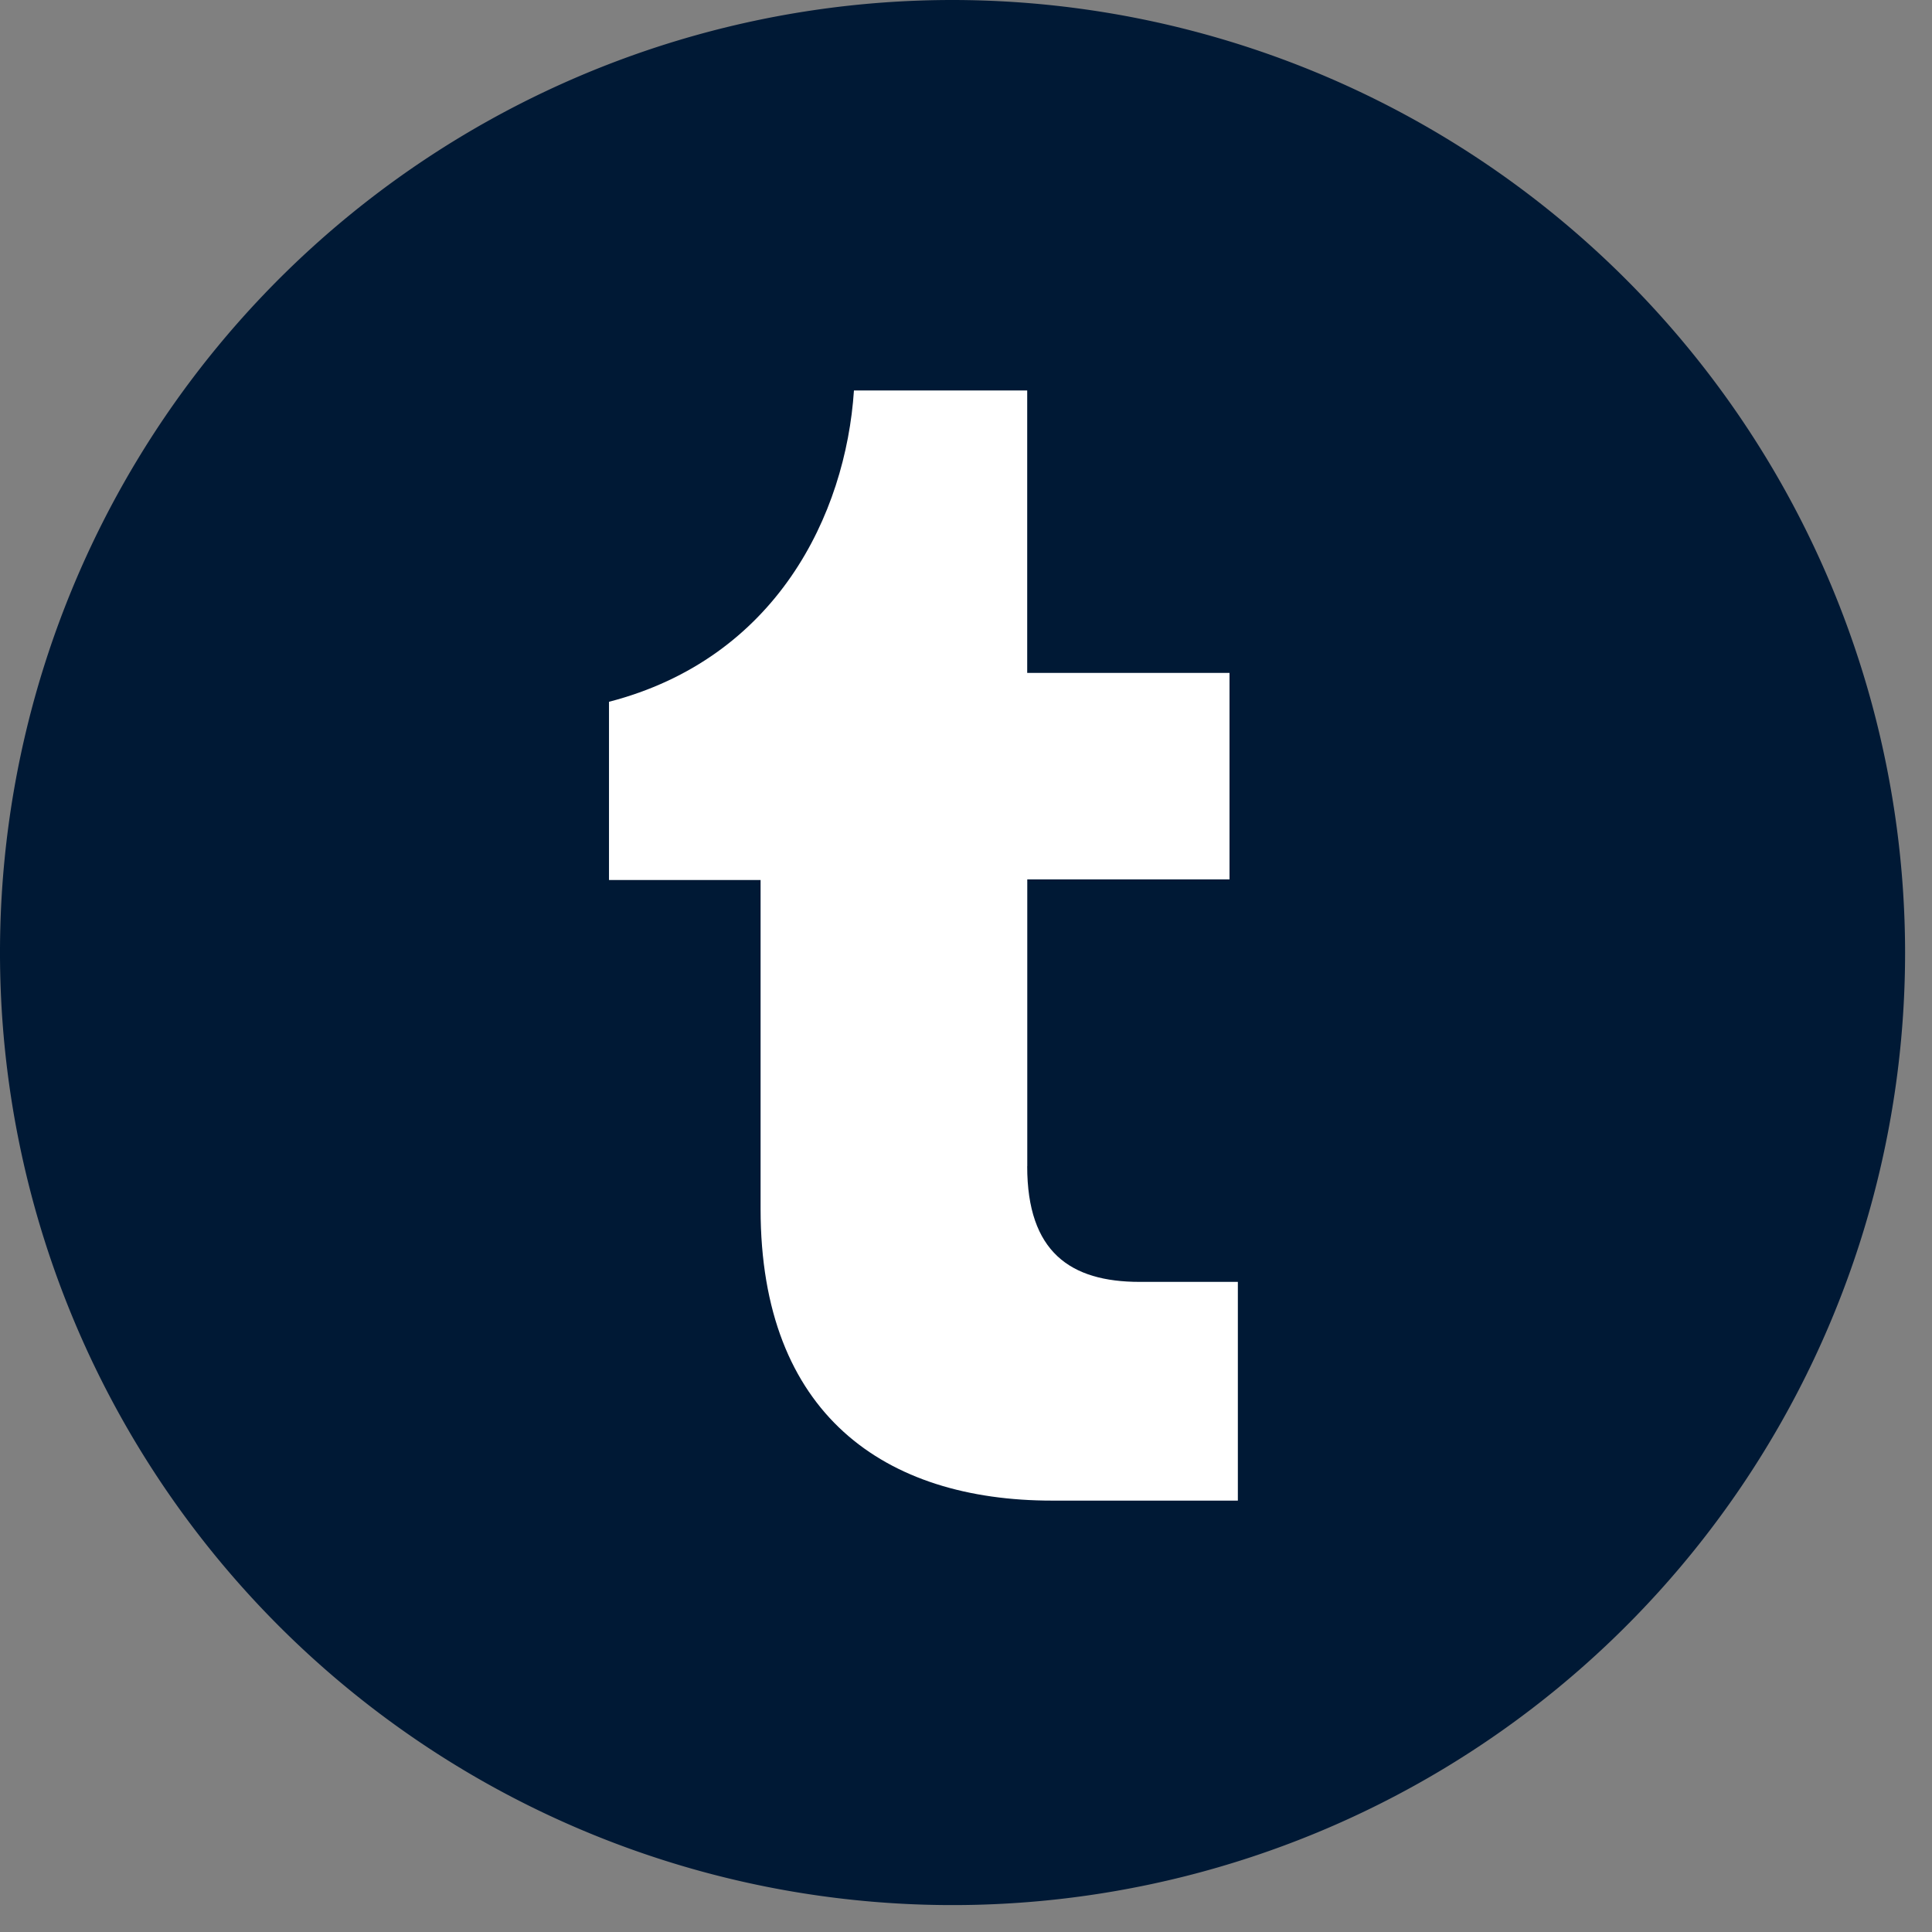
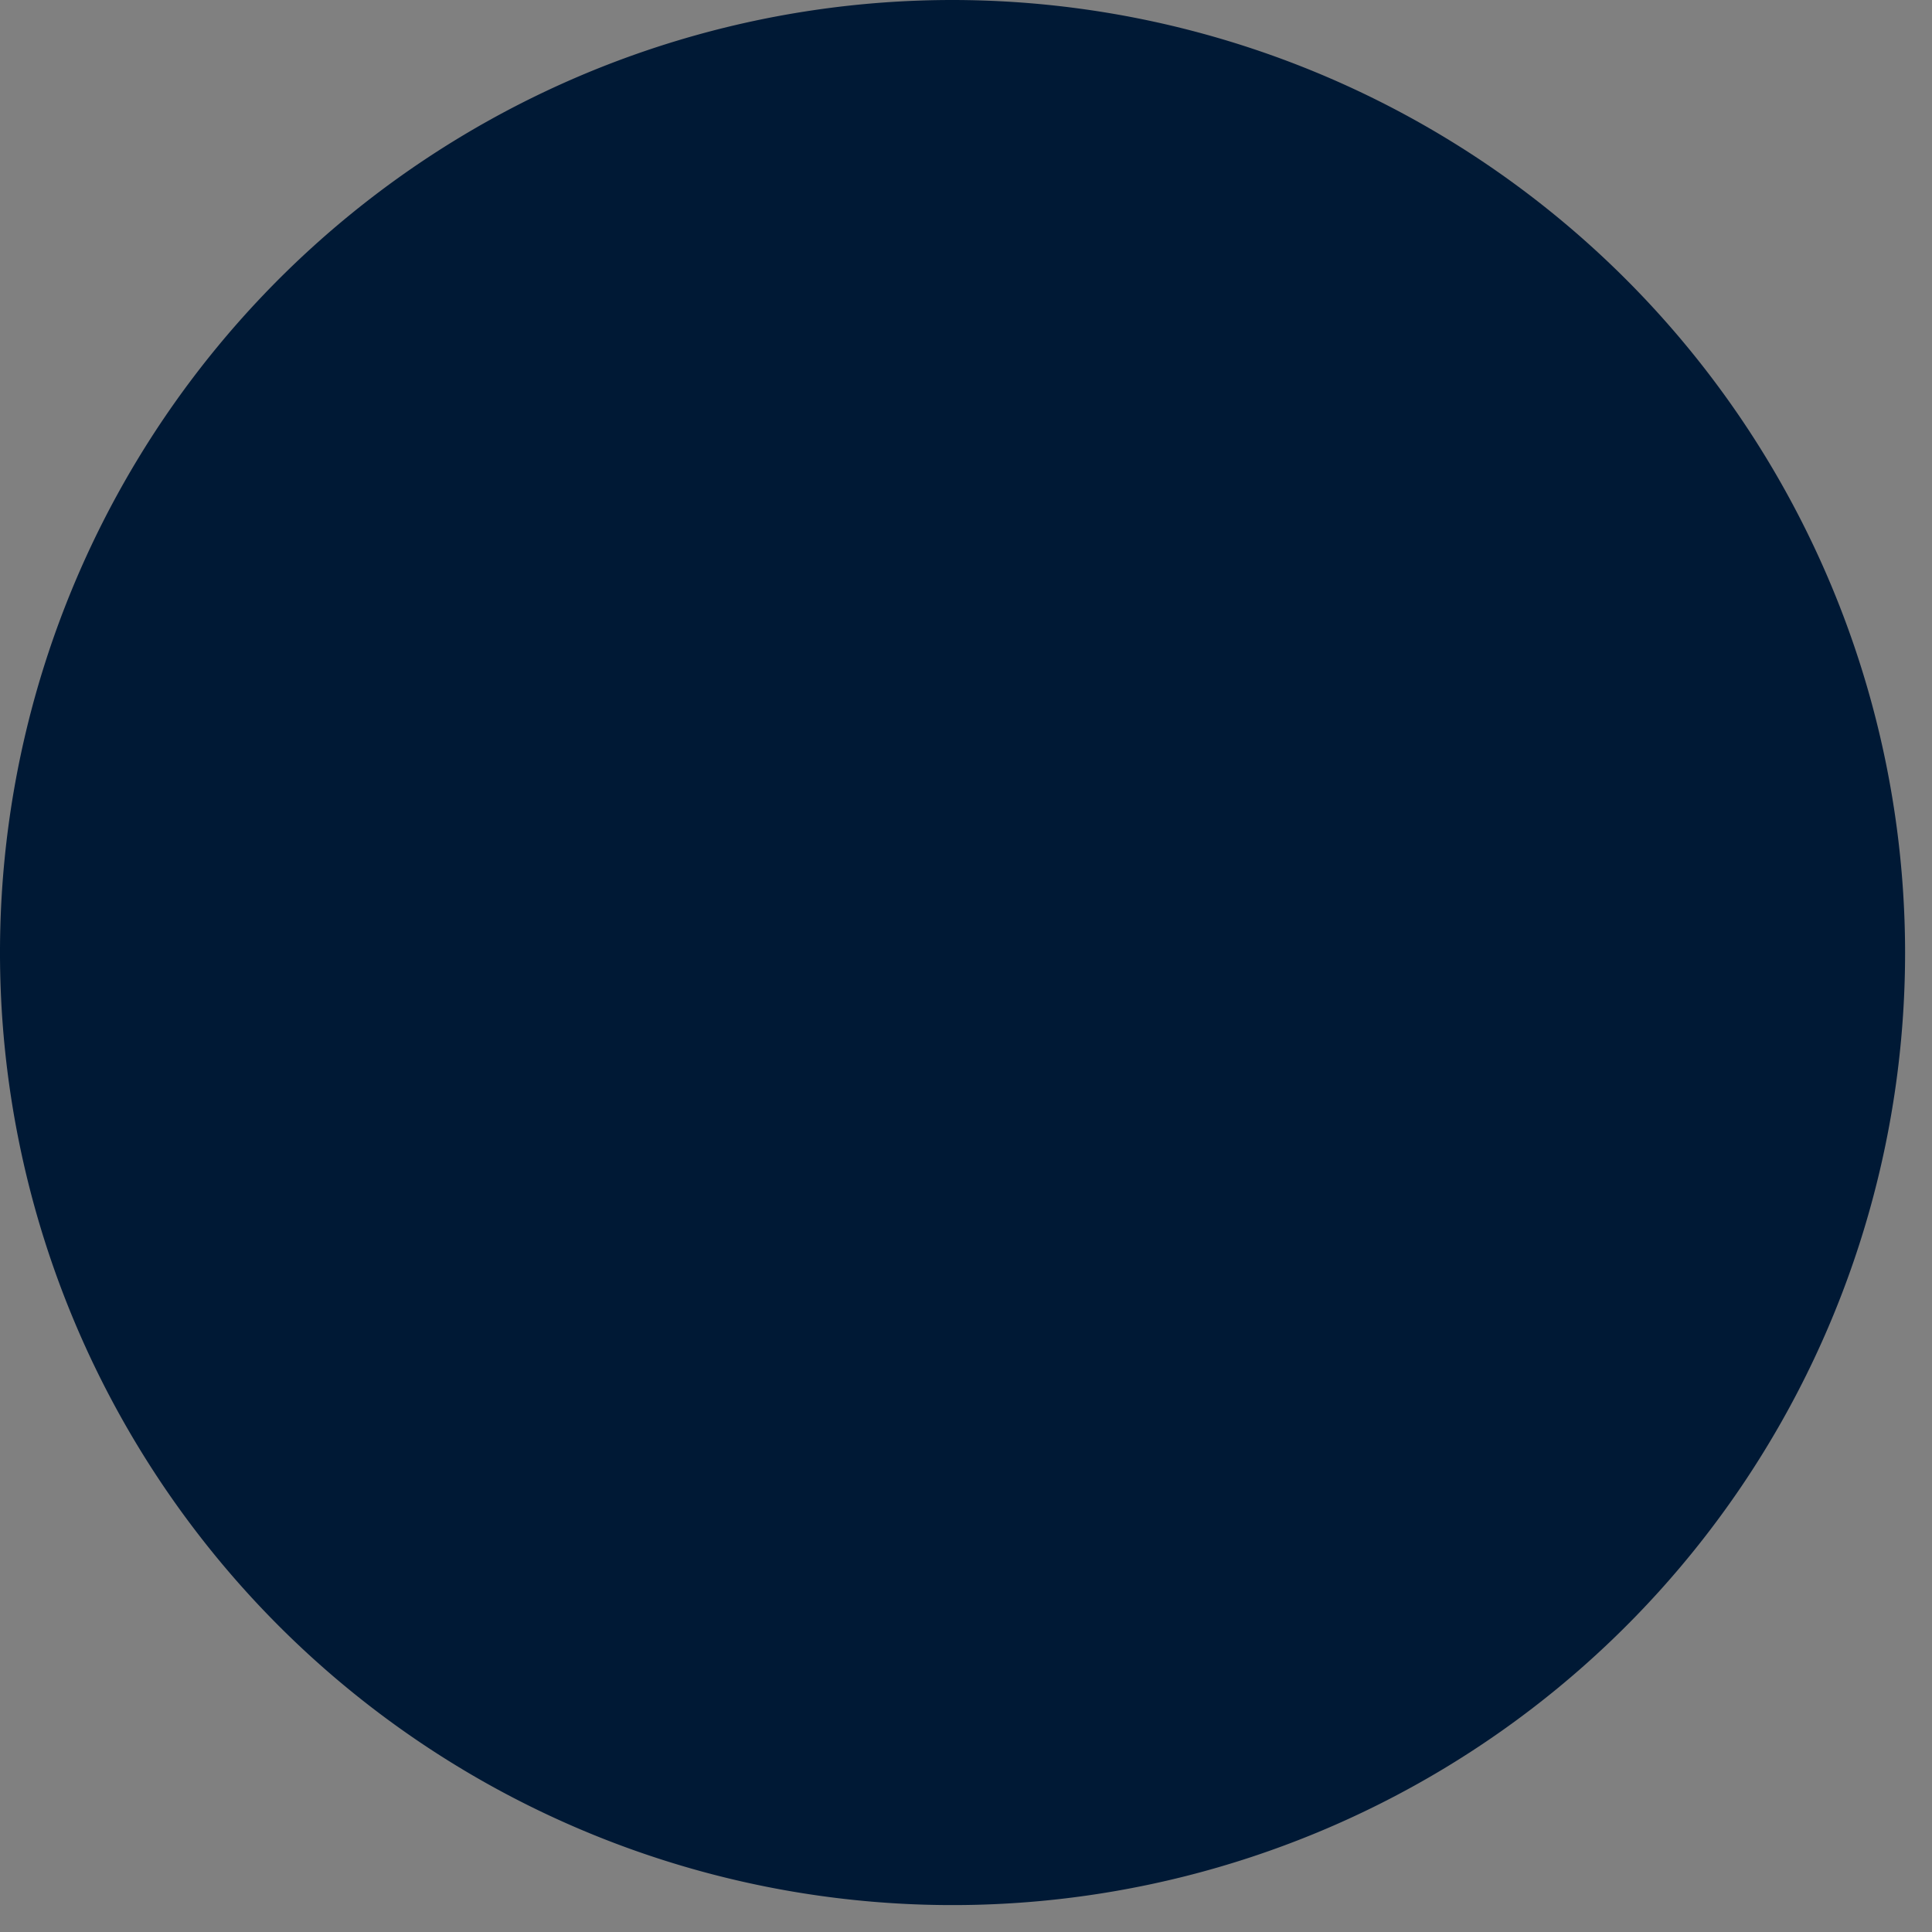
<svg xmlns="http://www.w3.org/2000/svg" fill="none" viewBox="0 0 28 28">
  <rect x="0" y="0" width="28" height="28" fill="#808080" stroke="none" />
  <path d="M13.816 0A13.805 13.805 0 1027.61 13.794 13.817 13.817 0 0013.816 0z" fill="#001935" />
-   <path d="M14.887 16.902c0 1.245.627 1.676 1.63 1.676h1.423v3.17h-2.692c-2.42 0-4.225-1.245-4.225-4.226v-4.768H8.826v-2.583c2.424-.628 3.431-2.71 3.55-4.512h2.511v4.093h2.932v2.993h-2.931v4.157z" fill="#fff" />
</svg>